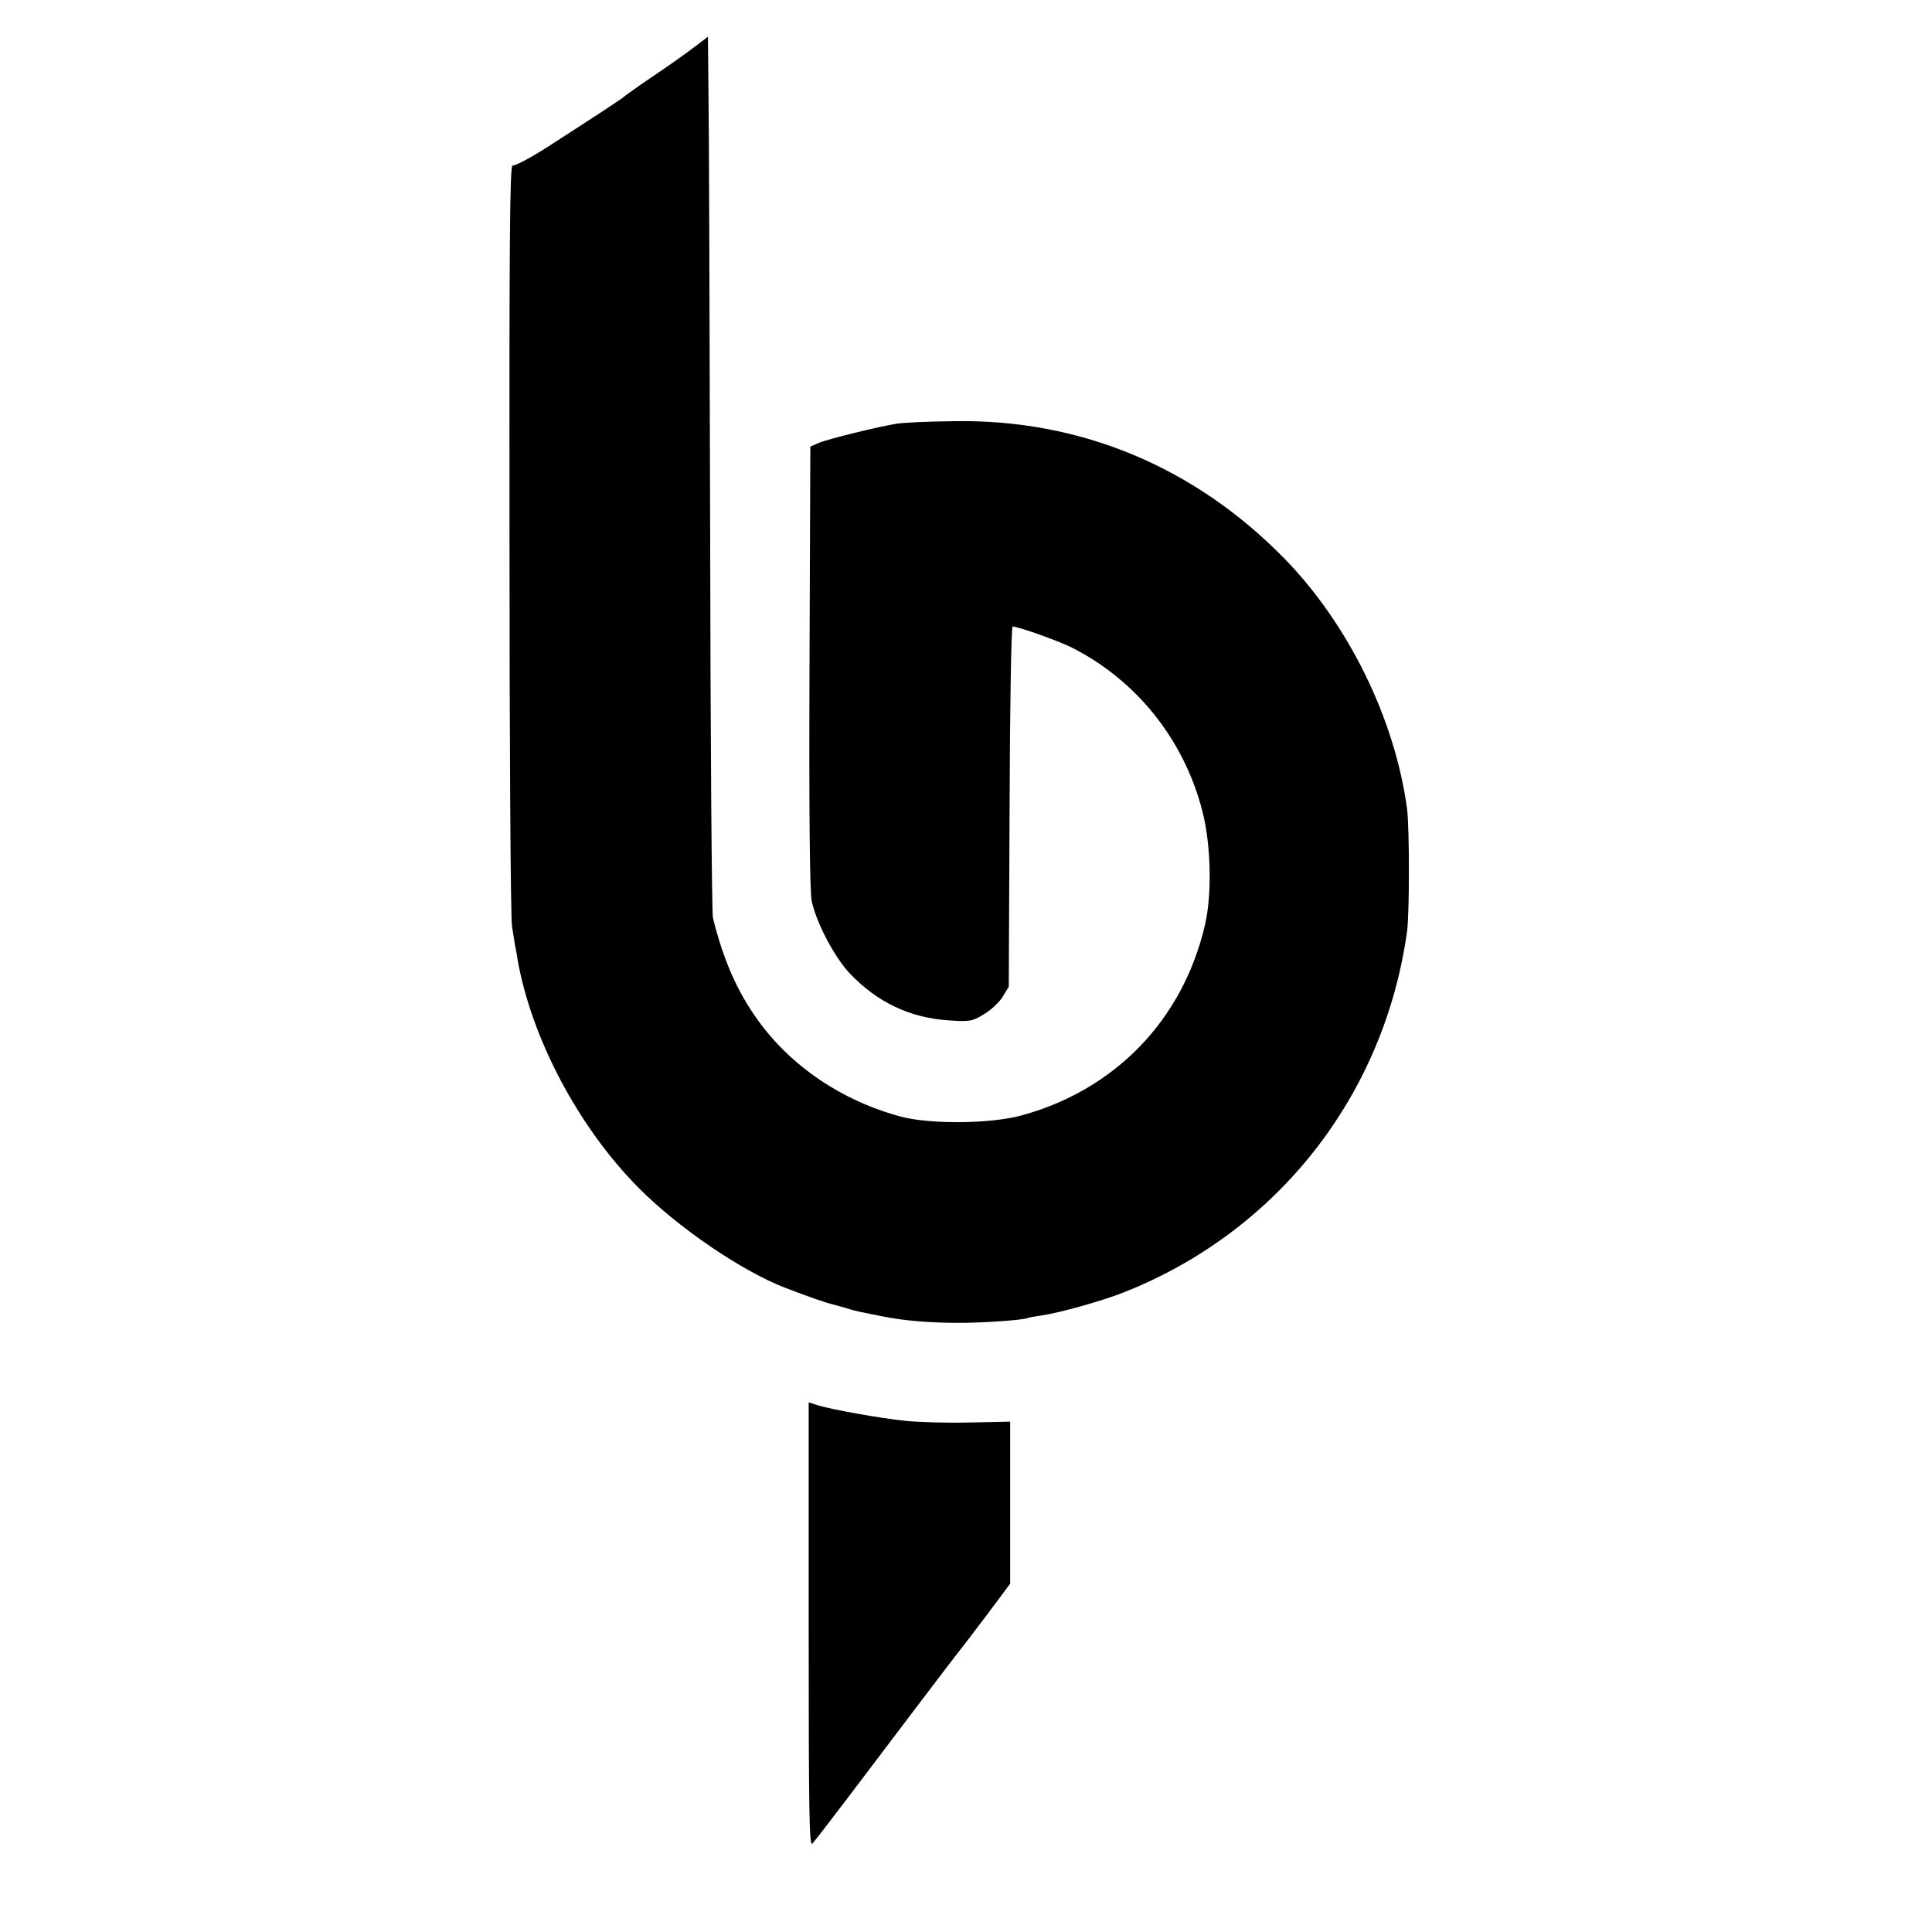
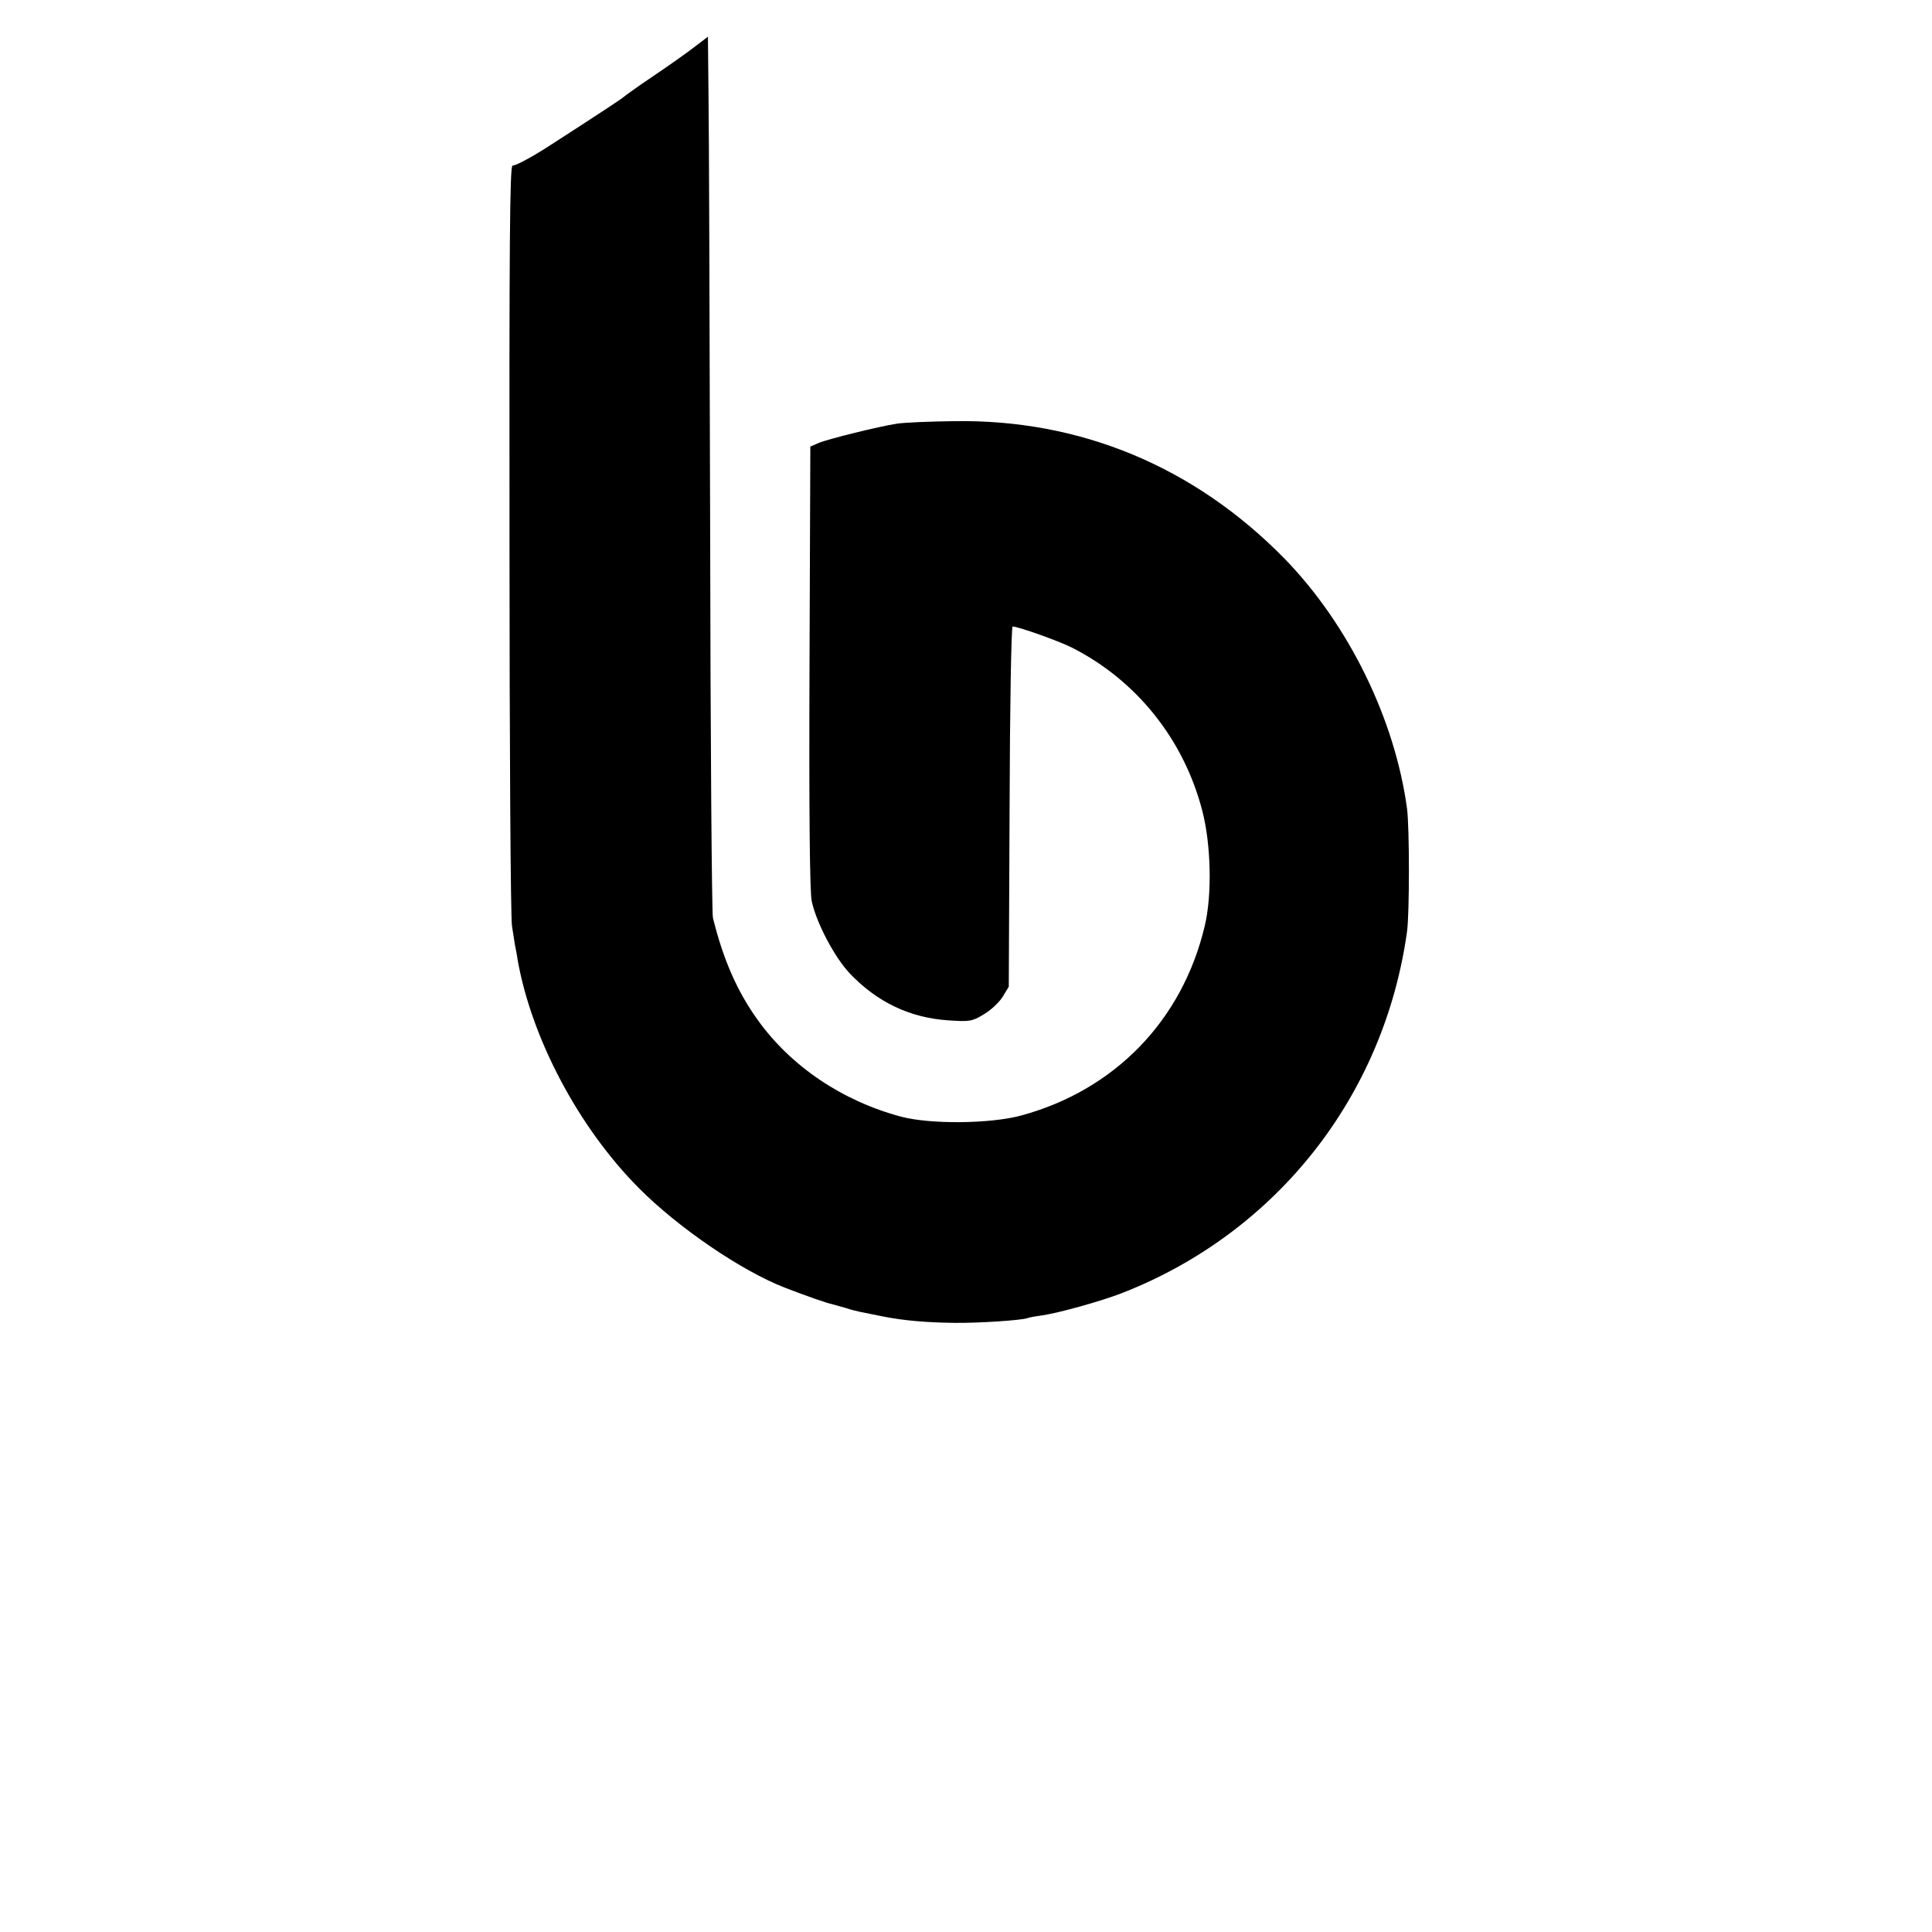
<svg xmlns="http://www.w3.org/2000/svg" version="1.0" width="700pt" height="700pt" viewBox="0 0 700 700" preserveAspectRatio="xMidYMid meet">
  <g transform="translate(0,700) scale(0.1,-0.1)" fill="#000000" stroke="none">
    <path d="M2515 6829 c-27 -21 -95 -69 -150 -106 -55 -37 -102 -71 -105 -74 -4 -5 -97 -66 -280 -184 -60 -38 -111 -65 -123 -65 -10 0 -12 -293 -11 -1352 0 -744 4 -1375 9 -1403 4 -27 9 -59 11 -70 2 -11 7 -33 9 -50 50 -286 221 -610 440 -830 143 -144 374 -301 530 -361 75 -29 152 -56 169 -59 10 -3 33 -9 50 -14 17 -6 42 -12 56 -15 14 -3 50 -10 80 -16 76 -15 159 -22 260 -23 86 -1 238 9 262 17 7 3 31 7 53 10 58 8 217 52 293 82 558 219 947 713 1030 1309 9 66 9 375 0 445 -44 325 -212 668 -444 906 -326 333 -740 506 -1199 498 -88 -1 -180 -5 -205 -9 -65 -10 -248 -55 -284 -70 l-30 -13 -3 -799 c-2 -532 1 -815 8 -848 17 -79 83 -204 138 -262 99 -104 218 -161 358 -170 75 -5 85 -4 126 21 25 14 56 43 69 63 l23 38 3 653 c1 358 6 652 11 652 20 0 166 -52 214 -76 235 -119 406 -333 473 -591 32 -122 36 -306 9 -418 -81 -342 -326 -595 -666 -687 -112 -30 -327 -32 -434 -4 -213 57 -399 182 -520 351 -74 103 -125 219 -162 370 -4 17 -9 649 -10 1405 -2 756 -4 1468 -6 1581 l-2 206 -50 -38z" />
-     <path d="M2930 1112 c0 -677 2 -804 13 -792 8 8 63 80 124 160 188 249 397 524 410 540 7 8 51 66 98 128 l85 114 0 294 0 293 -147 -3 c-82 -2 -186 1 -233 6 -88 9 -275 42 -322 58 l-28 9 0 -807z" />
  </g>
</svg>